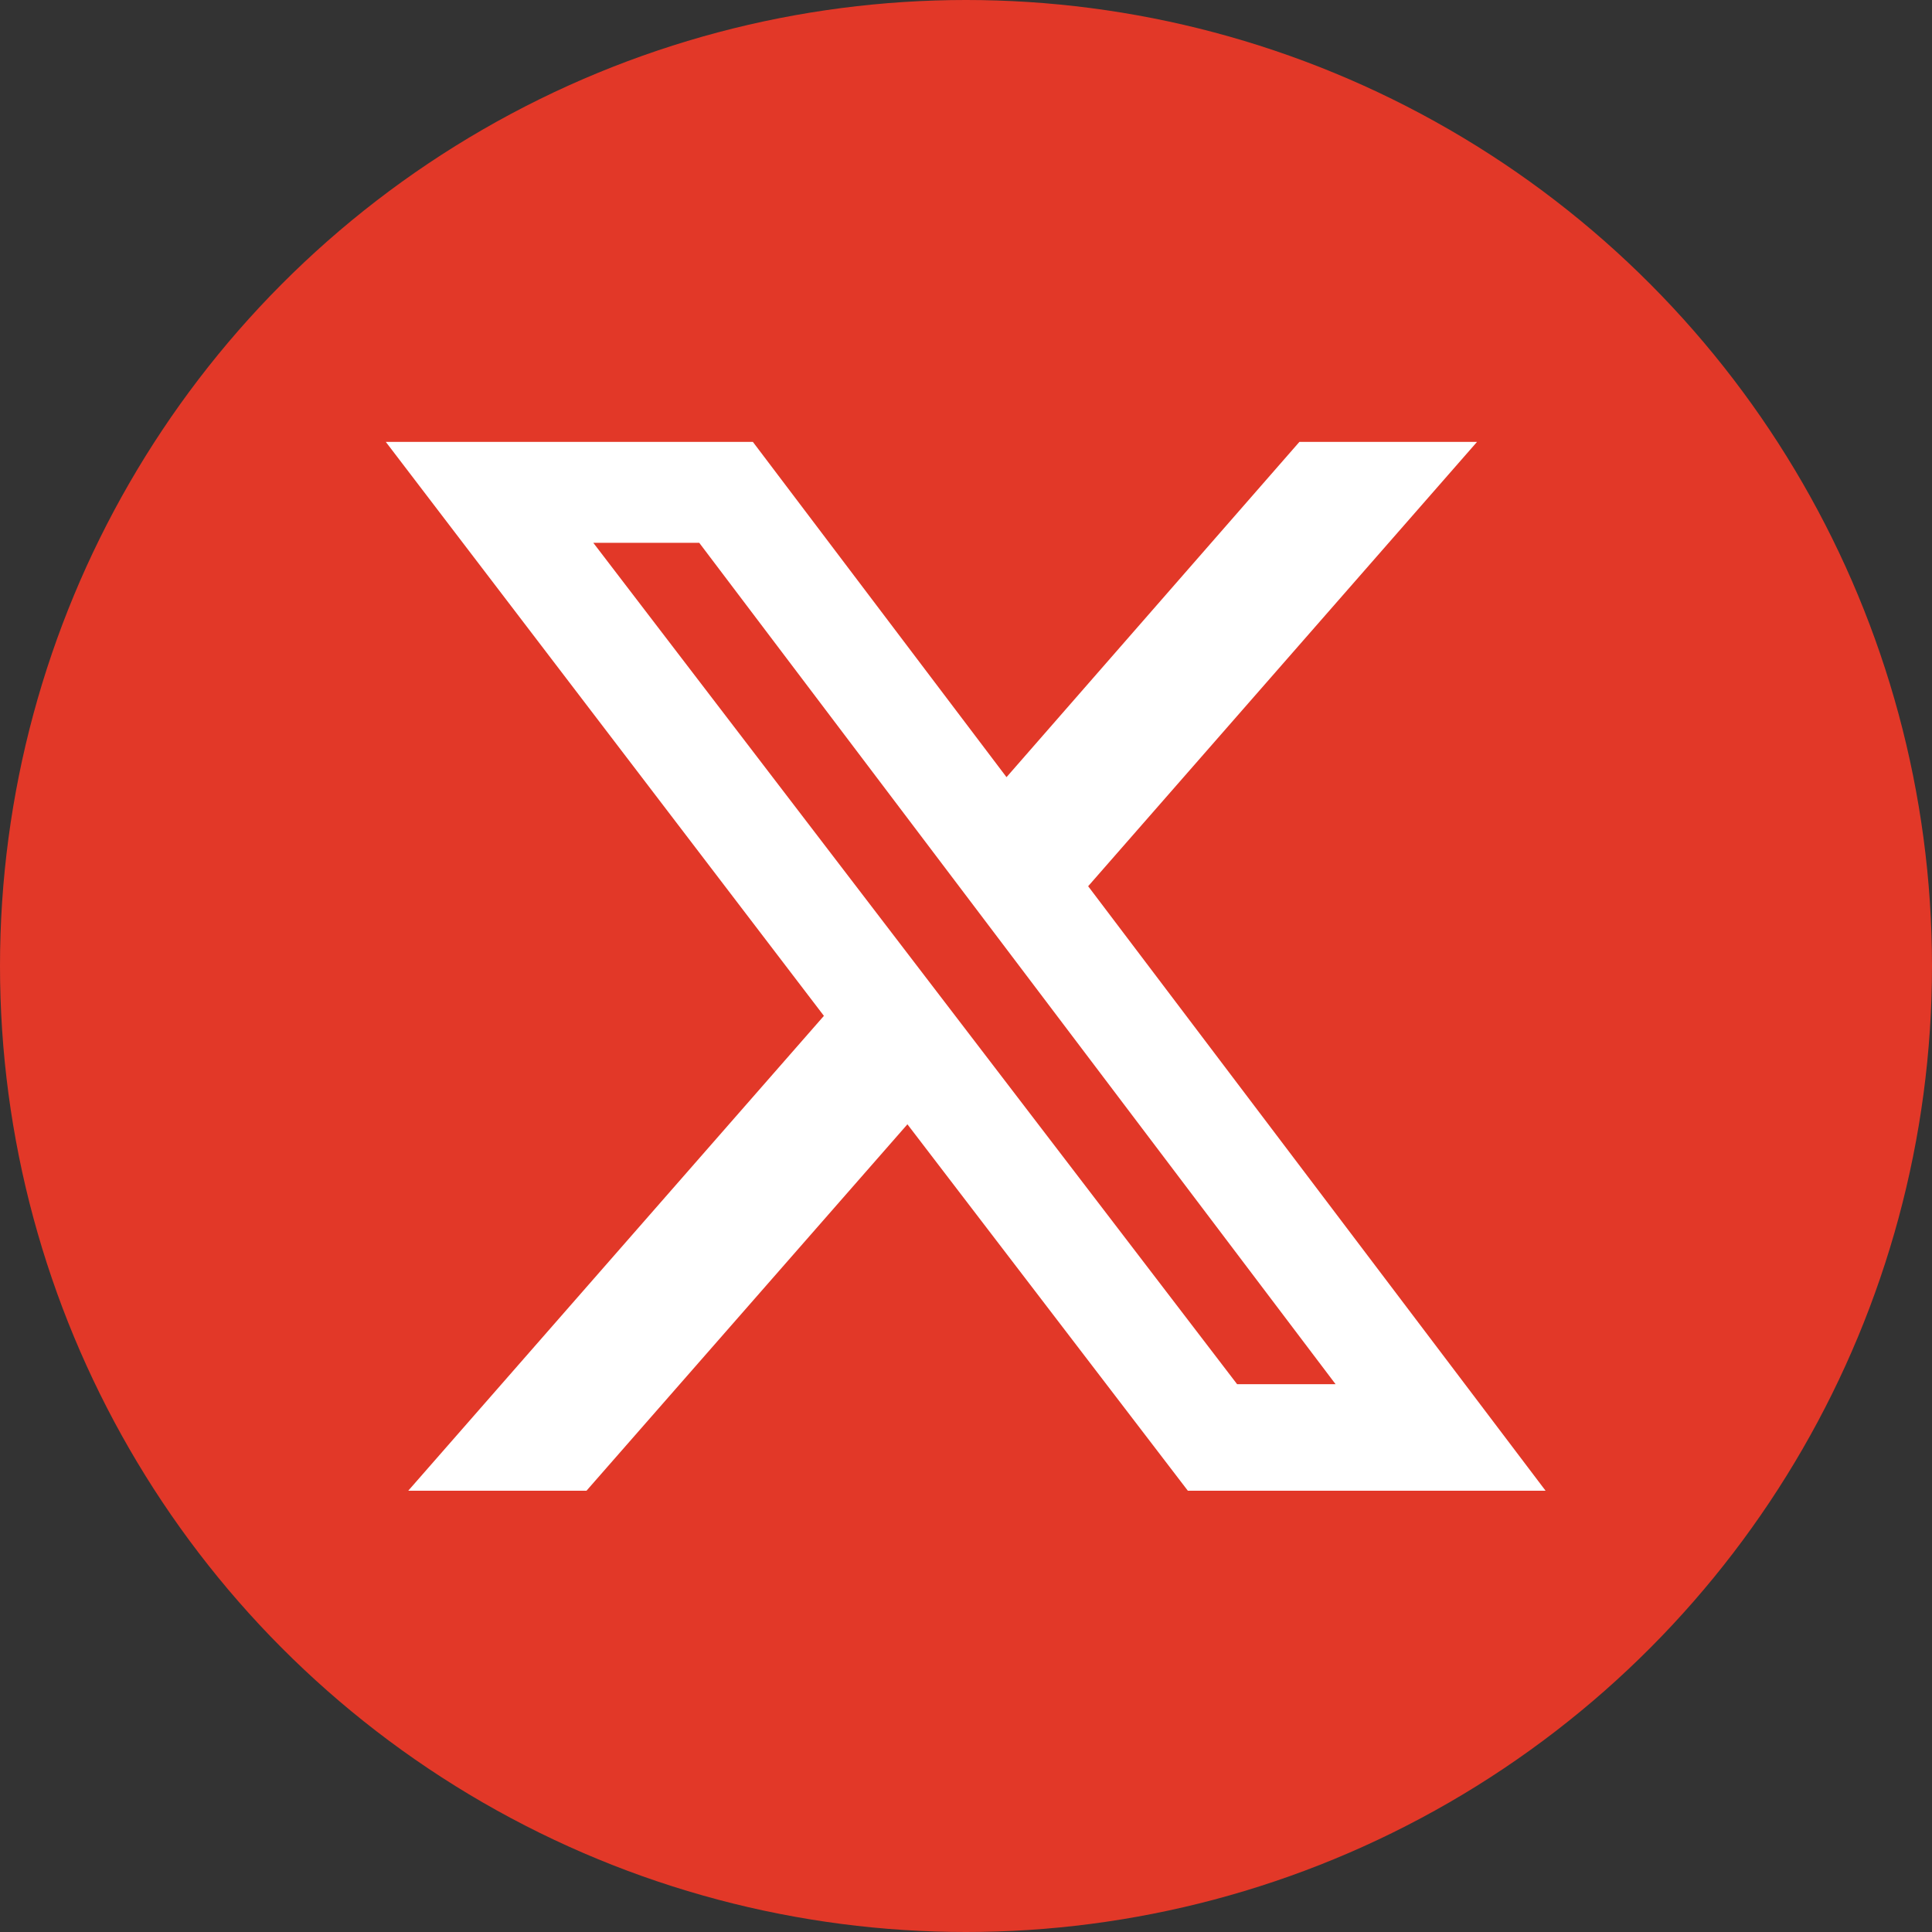
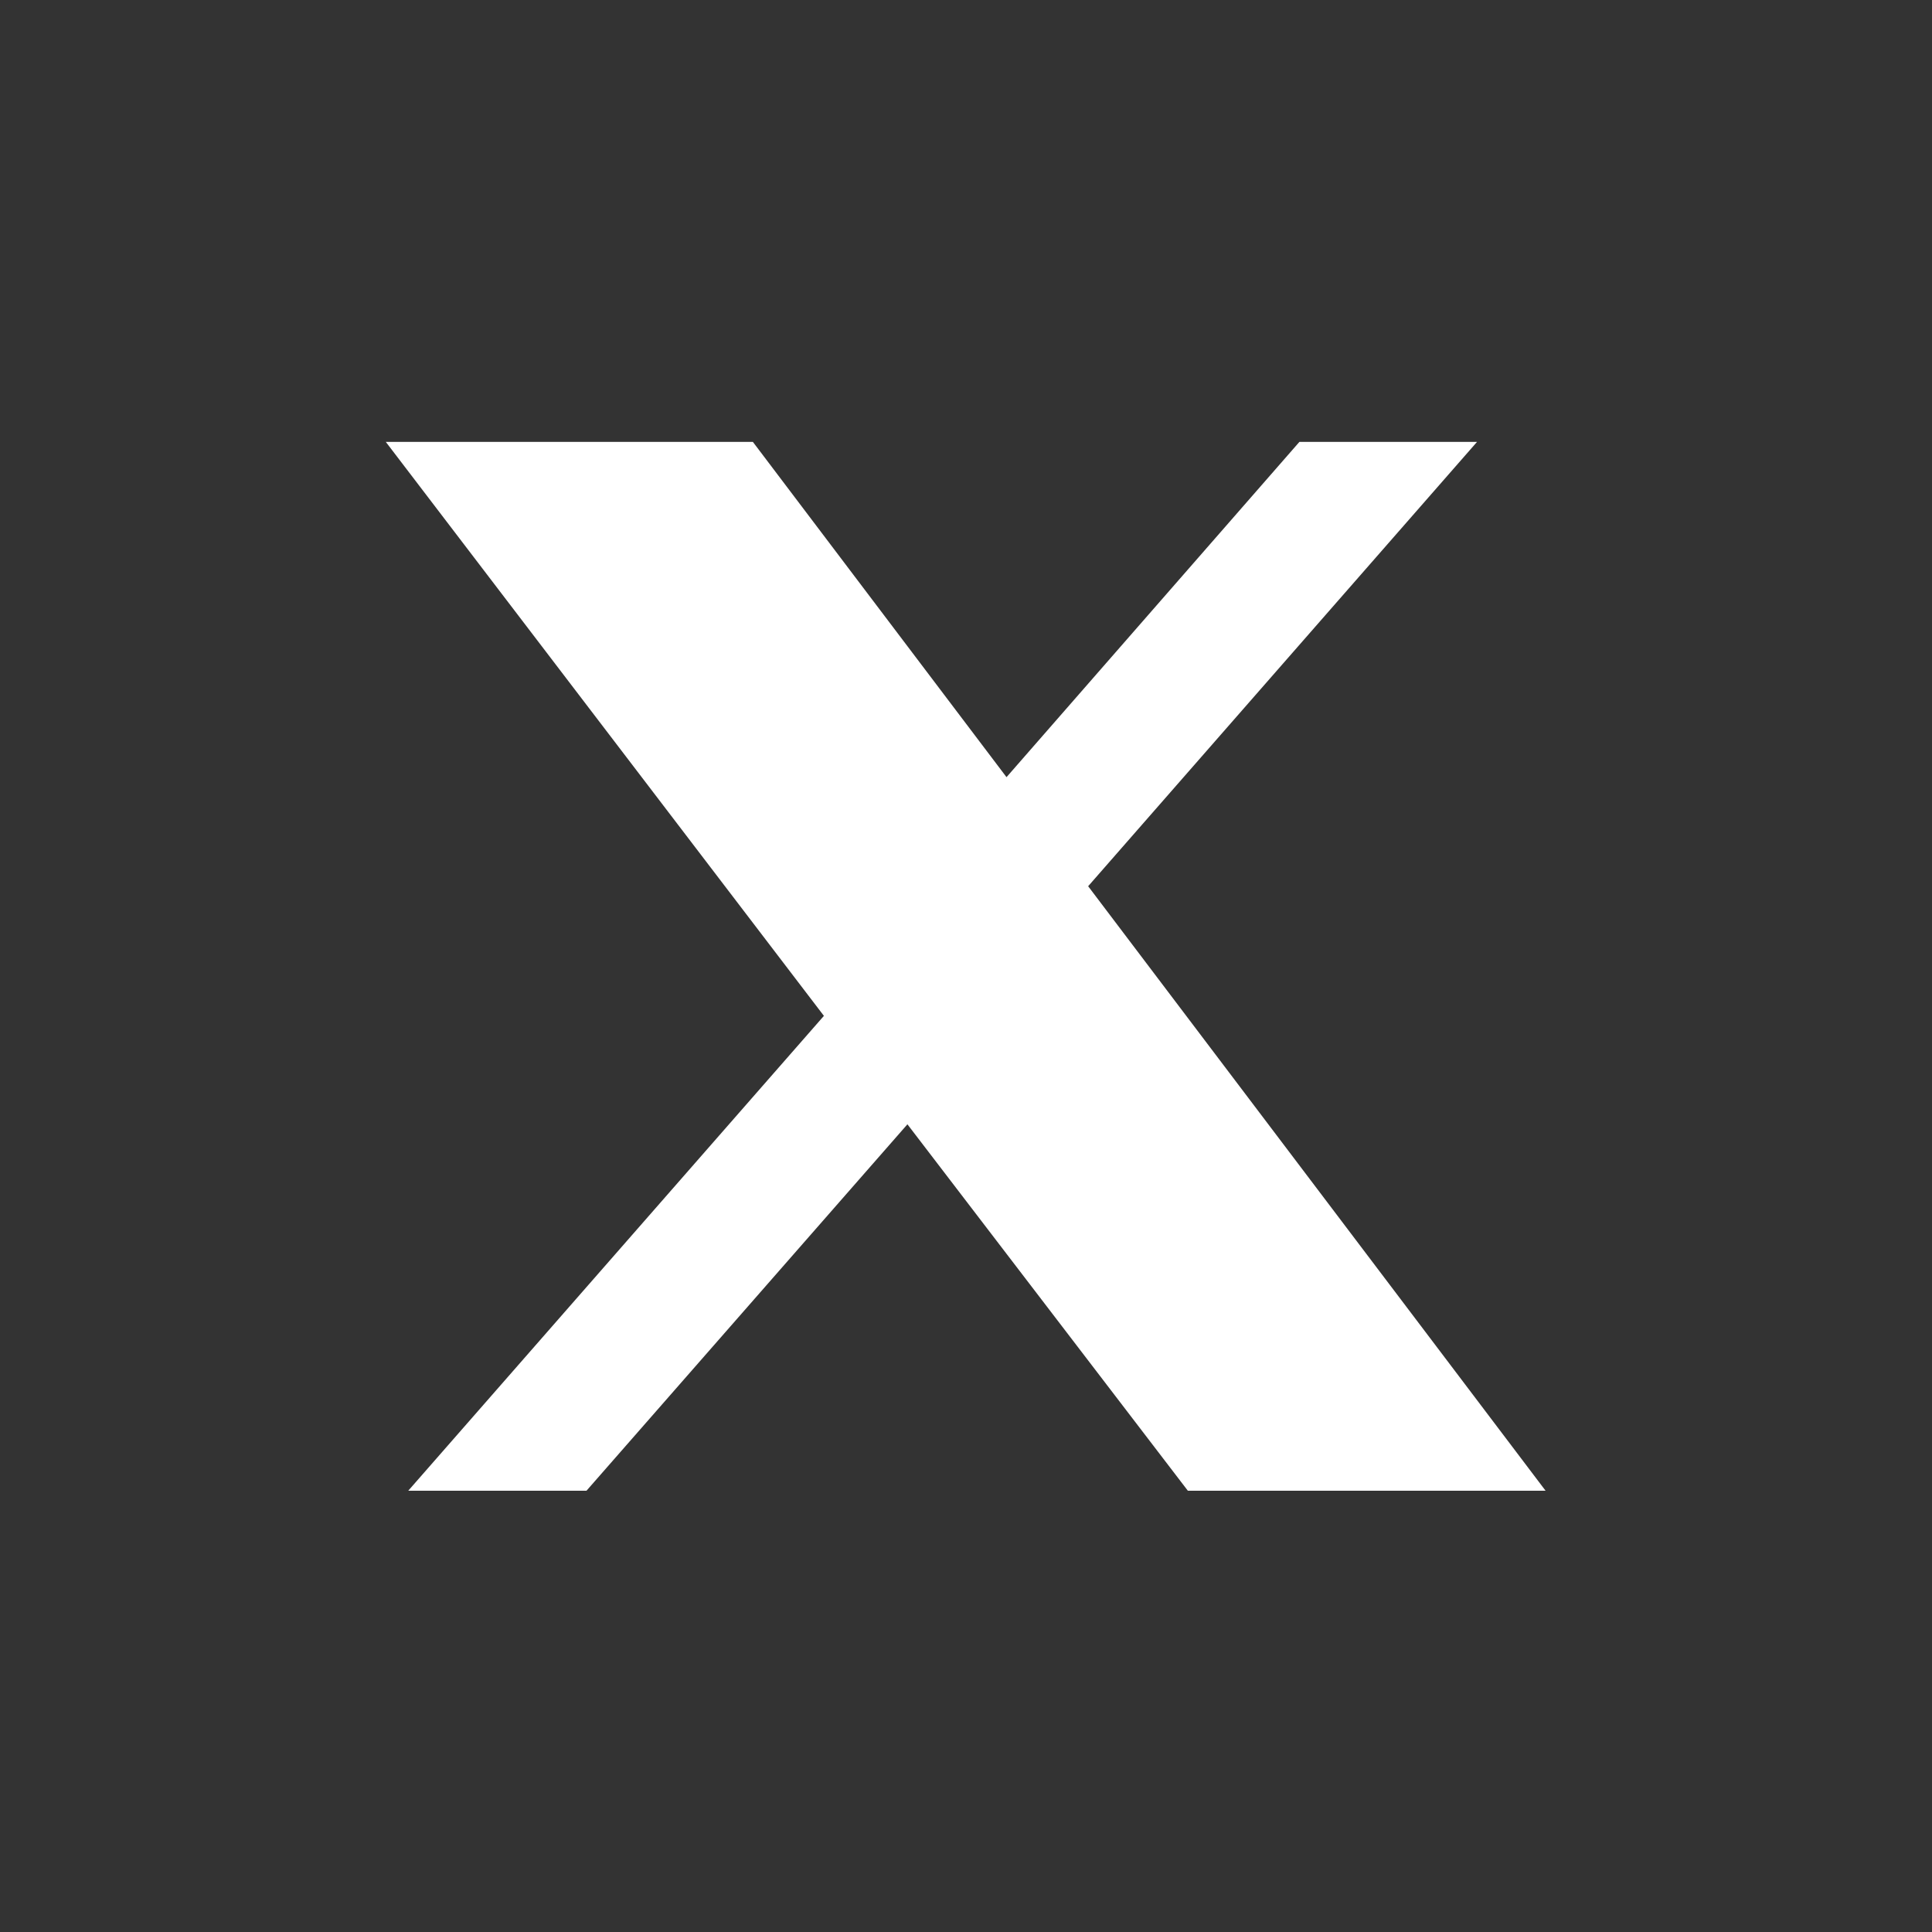
<svg xmlns="http://www.w3.org/2000/svg" id="Layer_2" data-name="Layer 2" width="32" height="32" viewBox="0 0 31 31">
  <rect x="0" y="0" width="31" height="31" fill="#333333" stroke="none" />
  <defs>
    <style>
      .cls-1 {
        fill: #e23828;
      }

      .cls-1, .cls-2 {
        stroke-width: 0px;
      }

      .cls-2 {
        fill: #fff;
      }
    </style>
  </defs>
  <g id="Layer_1-2" data-name="Layer 1">
    <g>
-       <circle class="cls-1" cx="15.5" cy="15.5" r="15.5" />
-       <path class="cls-2" d="m20.85,7.09h2.85l-6.24,7.13,7.34,9.7h-5.74l-4.5-5.88-5.15,5.88h-2.86l6.67-7.62L6.19,7.09h5.89l4.07,5.38,4.7-5.38Zm-1,15.12h1.58l-10.21-13.5h-1.7l10.33,13.5Z" />
+       <path class="cls-2" d="m20.85,7.09h2.85l-6.24,7.13,7.34,9.7h-5.74l-4.5-5.88-5.15,5.88h-2.86l6.67-7.62L6.19,7.09h5.89l4.07,5.38,4.7-5.38Zm-1,15.12h1.58l-10.21-13.5l10.33,13.5Z" />
    </g>
  </g>
</svg>